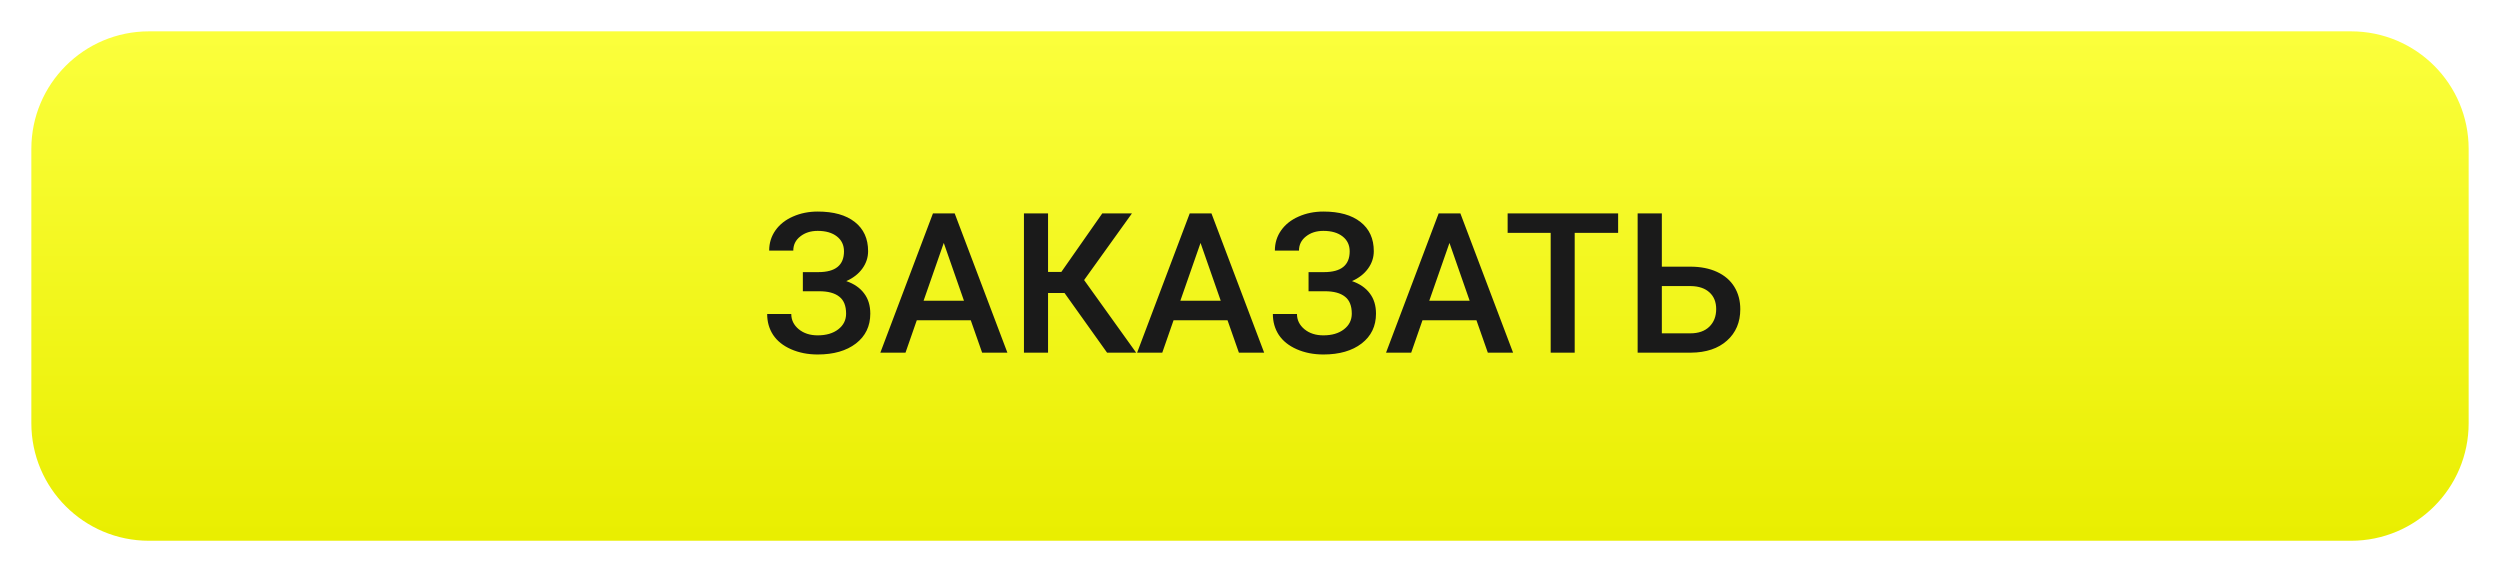
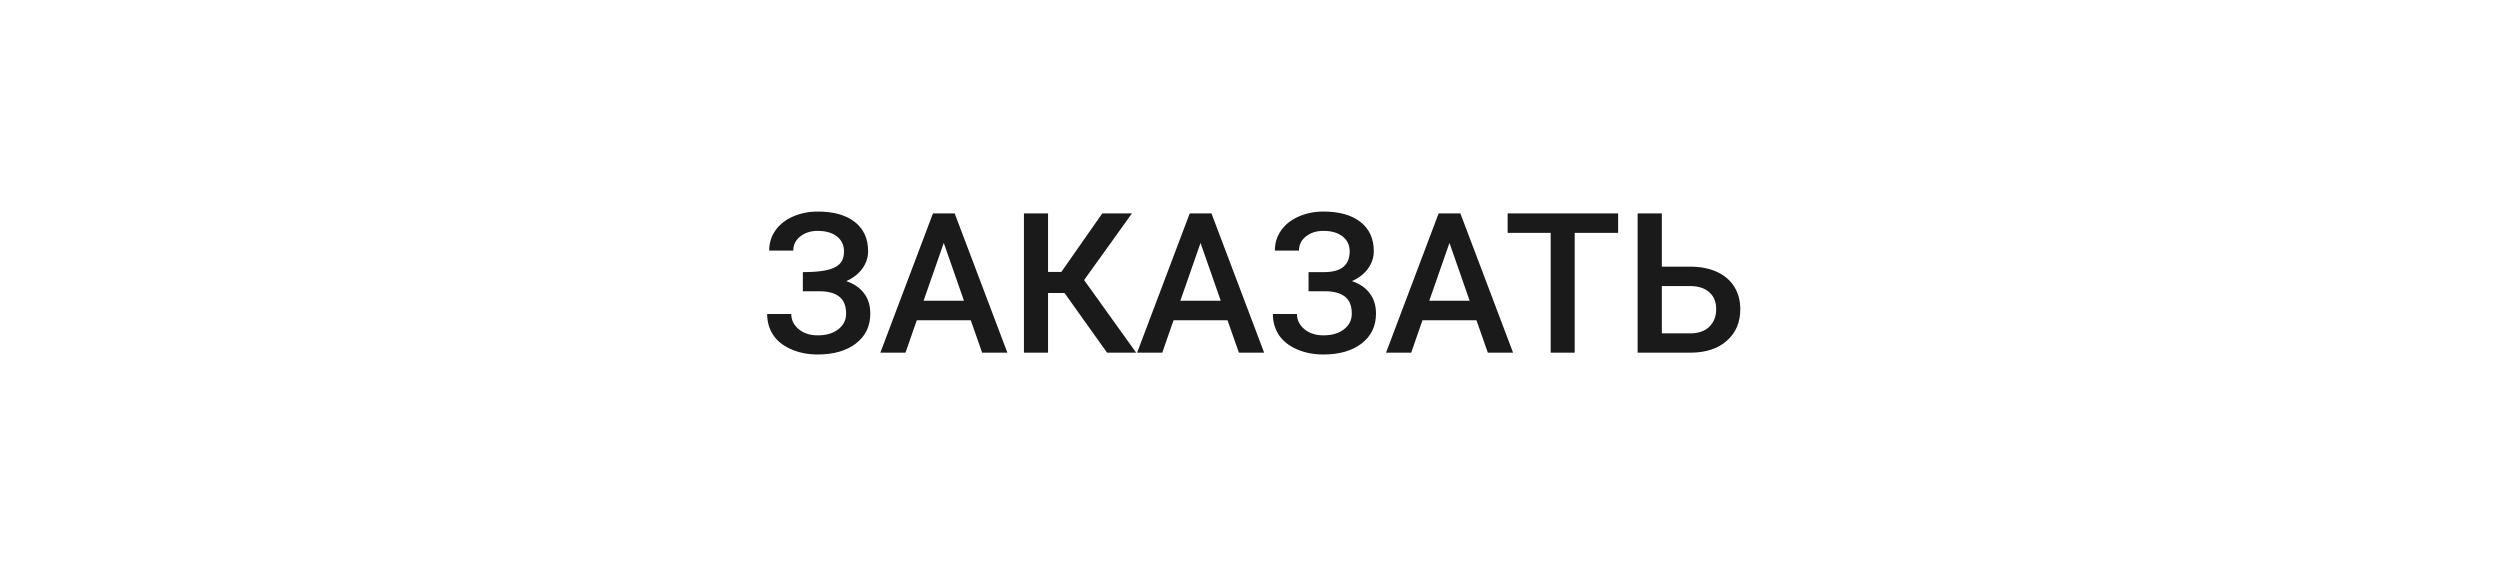
<svg xmlns="http://www.w3.org/2000/svg" width="319" height="73" viewBox="0 0 319 73" fill="none">
  <g filter="url(#filter0_d)">
-     <path d="M4 15C4 6.716 10.716 0 19 0H300C308.284 0 315 6.716 315 15V50C315 58.284 308.284 65 300 65H19C10.716 65 4 58.284 4 50V15Z" fill="url(#paint0_linear)" />
-     <path d="M107.693 28.073C107.693 27.275 107.392 26.64 106.79 26.169C106.188 25.697 105.37 25.46 104.336 25.46C103.449 25.46 102.709 25.697 102.115 26.169C101.521 26.632 101.224 27.235 101.224 27.975H98.147C98.147 27.007 98.416 26.144 98.953 25.387C99.49 24.63 100.235 24.044 101.187 23.629C102.139 23.206 103.189 22.995 104.336 22.995C106.371 22.995 107.95 23.438 109.073 24.325C110.204 25.212 110.77 26.453 110.77 28.048C110.77 28.854 110.525 29.595 110.037 30.27C109.549 30.945 108.865 31.479 107.986 31.869C108.979 32.211 109.736 32.732 110.257 33.432C110.786 34.123 111.05 34.986 111.05 36.02C111.05 37.615 110.44 38.884 109.219 39.828C107.999 40.764 106.371 41.232 104.336 41.232C103.083 41.232 101.948 41.008 100.931 40.56C99.921 40.113 99.161 39.503 98.648 38.73C98.143 37.956 97.891 37.069 97.891 36.068H100.967C100.967 36.833 101.285 37.48 101.919 38.009C102.554 38.53 103.36 38.791 104.336 38.791C105.427 38.791 106.302 38.534 106.961 38.022C107.628 37.509 107.962 36.842 107.962 36.02C107.962 35.019 107.669 34.294 107.083 33.847C106.505 33.391 105.655 33.163 104.532 33.163H102.444V30.722H104.422C106.603 30.722 107.693 29.839 107.693 28.073ZM123.868 36.862H116.983L115.542 41H112.332L119.046 23.227H121.817L128.543 41H125.32L123.868 36.862ZM117.85 34.372H123.001L120.425 26.998L117.85 34.372ZM135.831 33.383H133.731V41H130.655V23.227H133.731V30.697H135.428L140.652 23.227H144.437L138.333 31.735L144.974 41H141.263L135.831 33.383ZM156.631 36.862H149.747L148.306 41H145.096L151.81 23.227H154.581L161.307 41H158.084L156.631 36.862ZM150.613 34.372H155.765L153.189 26.998L150.613 34.372ZM172.22 28.073C172.22 27.275 171.919 26.64 171.316 26.169C170.714 25.697 169.896 25.46 168.863 25.46C167.976 25.46 167.235 25.697 166.641 26.169C166.047 26.632 165.75 27.235 165.75 27.975H162.674C162.674 27.007 162.942 26.144 163.479 25.387C164.017 24.63 164.761 24.044 165.713 23.629C166.666 23.206 167.715 22.995 168.863 22.995C170.897 22.995 172.476 23.438 173.599 24.325C174.73 25.212 175.296 26.453 175.296 28.048C175.296 28.854 175.052 29.595 174.563 30.27C174.075 30.945 173.392 31.479 172.513 31.869C173.506 32.211 174.262 32.732 174.783 33.432C175.312 34.123 175.577 34.986 175.577 36.02C175.577 37.615 174.966 38.884 173.746 39.828C172.525 40.764 170.897 41.232 168.863 41.232C167.61 41.232 166.474 41.008 165.457 40.56C164.448 40.113 163.687 39.503 163.174 38.73C162.67 37.956 162.417 37.069 162.417 36.068H165.494C165.494 36.833 165.811 37.48 166.446 38.009C167.081 38.53 167.886 38.791 168.863 38.791C169.953 38.791 170.828 38.534 171.487 38.022C172.155 37.509 172.488 36.842 172.488 36.02C172.488 35.019 172.195 34.294 171.609 33.847C171.032 33.391 170.181 33.163 169.058 33.163H166.971V30.722H168.948C171.129 30.722 172.22 29.839 172.22 28.073ZM188.394 36.862H181.509L180.069 41H176.858L183.572 23.227H186.343L193.069 41H189.847L188.394 36.862ZM182.376 34.372H187.527L184.952 26.998L182.376 34.372ZM206.473 25.717H200.931V41H197.867V25.717H192.374V23.227H206.473V25.717ZM212.051 30.026H215.689C216.991 30.026 218.126 30.25 219.095 30.697C220.063 31.145 220.8 31.78 221.304 32.602C221.809 33.423 222.061 34.376 222.061 35.458C222.061 37.118 221.495 38.453 220.364 39.462C219.241 40.471 217.707 40.984 215.762 41H208.963V23.227H212.051V30.026ZM212.051 32.504V38.534H215.677C216.718 38.534 217.528 38.253 218.106 37.692C218.692 37.122 218.985 36.37 218.985 35.434C218.985 34.538 218.7 33.83 218.13 33.31C217.561 32.789 216.771 32.52 215.762 32.504H212.051Z" fill="#1A1A1A" />
+     <path d="M107.693 28.073C107.693 27.275 107.392 26.64 106.79 26.169C106.188 25.697 105.37 25.46 104.336 25.46C103.449 25.46 102.709 25.697 102.115 26.169C101.521 26.632 101.224 27.235 101.224 27.975H98.147C98.147 27.007 98.416 26.144 98.953 25.387C99.49 24.63 100.235 24.044 101.187 23.629C102.139 23.206 103.189 22.995 104.336 22.995C106.371 22.995 107.95 23.438 109.073 24.325C110.204 25.212 110.77 26.453 110.77 28.048C110.77 28.854 110.525 29.595 110.037 30.27C109.549 30.945 108.865 31.479 107.986 31.869C108.979 32.211 109.736 32.732 110.257 33.432C110.786 34.123 111.05 34.986 111.05 36.02C111.05 37.615 110.44 38.884 109.219 39.828C107.999 40.764 106.371 41.232 104.336 41.232C103.083 41.232 101.948 41.008 100.931 40.56C99.921 40.113 99.161 39.503 98.648 38.73C98.143 37.956 97.891 37.069 97.891 36.068H100.967C100.967 36.833 101.285 37.48 101.919 38.009C102.554 38.53 103.36 38.791 104.336 38.791C105.427 38.791 106.302 38.534 106.961 38.022C107.628 37.509 107.962 36.842 107.962 36.02C107.962 35.019 107.669 34.294 107.083 33.847C106.505 33.391 105.655 33.163 104.532 33.163H102.444V30.722C106.603 30.722 107.693 29.839 107.693 28.073ZM123.868 36.862H116.983L115.542 41H112.332L119.046 23.227H121.817L128.543 41H125.32L123.868 36.862ZM117.85 34.372H123.001L120.425 26.998L117.85 34.372ZM135.831 33.383H133.731V41H130.655V23.227H133.731V30.697H135.428L140.652 23.227H144.437L138.333 31.735L144.974 41H141.263L135.831 33.383ZM156.631 36.862H149.747L148.306 41H145.096L151.81 23.227H154.581L161.307 41H158.084L156.631 36.862ZM150.613 34.372H155.765L153.189 26.998L150.613 34.372ZM172.22 28.073C172.22 27.275 171.919 26.64 171.316 26.169C170.714 25.697 169.896 25.46 168.863 25.46C167.976 25.46 167.235 25.697 166.641 26.169C166.047 26.632 165.75 27.235 165.75 27.975H162.674C162.674 27.007 162.942 26.144 163.479 25.387C164.017 24.63 164.761 24.044 165.713 23.629C166.666 23.206 167.715 22.995 168.863 22.995C170.897 22.995 172.476 23.438 173.599 24.325C174.73 25.212 175.296 26.453 175.296 28.048C175.296 28.854 175.052 29.595 174.563 30.27C174.075 30.945 173.392 31.479 172.513 31.869C173.506 32.211 174.262 32.732 174.783 33.432C175.312 34.123 175.577 34.986 175.577 36.02C175.577 37.615 174.966 38.884 173.746 39.828C172.525 40.764 170.897 41.232 168.863 41.232C167.61 41.232 166.474 41.008 165.457 40.56C164.448 40.113 163.687 39.503 163.174 38.73C162.67 37.956 162.417 37.069 162.417 36.068H165.494C165.494 36.833 165.811 37.48 166.446 38.009C167.081 38.53 167.886 38.791 168.863 38.791C169.953 38.791 170.828 38.534 171.487 38.022C172.155 37.509 172.488 36.842 172.488 36.02C172.488 35.019 172.195 34.294 171.609 33.847C171.032 33.391 170.181 33.163 169.058 33.163H166.971V30.722H168.948C171.129 30.722 172.22 29.839 172.22 28.073ZM188.394 36.862H181.509L180.069 41H176.858L183.572 23.227H186.343L193.069 41H189.847L188.394 36.862ZM182.376 34.372H187.527L184.952 26.998L182.376 34.372ZM206.473 25.717H200.931V41H197.867V25.717H192.374V23.227H206.473V25.717ZM212.051 30.026H215.689C216.991 30.026 218.126 30.25 219.095 30.697C220.063 31.145 220.8 31.78 221.304 32.602C221.809 33.423 222.061 34.376 222.061 35.458C222.061 37.118 221.495 38.453 220.364 39.462C219.241 40.471 217.707 40.984 215.762 41H208.963V23.227H212.051V30.026ZM212.051 32.504V38.534H215.677C216.718 38.534 217.528 38.253 218.106 37.692C218.692 37.122 218.985 36.37 218.985 35.434C218.985 34.538 218.7 33.83 218.13 33.31C217.561 32.789 216.771 32.52 215.762 32.504H212.051Z" fill="#1A1A1A" />
  </g>
  <defs>
    <filter id="filter0_d" x="0" y="0" width="319" height="73" filterUnits="userSpaceOnUse" color-interpolation-filters="sRGB">
      <feFlood flood-opacity="0" result="BackgroundImageFix" />
      <feColorMatrix in="SourceAlpha" type="matrix" values="0 0 0 0 0 0 0 0 0 0 0 0 0 0 0 0 0 0 127 0" />
      <feOffset dy="4" />
      <feGaussianBlur stdDeviation="2" />
      <feColorMatrix type="matrix" values="0 0 0 0 0.937 0 0 0 0 0.953 0 0 0 0 0.078 0 0 0 1 0" />
      <feBlend mode="normal" in2="BackgroundImageFix" result="effect1_dropShadow" />
      <feBlend mode="normal" in="SourceGraphic" in2="effect1_dropShadow" result="shape" />
    </filter>
    <linearGradient id="paint0_linear" x1="159.5" y1="0" x2="159.5" y2="65" gradientUnits="userSpaceOnUse">
      <stop stop-color="#FBFF3C" />
      <stop offset="1" stop-color="#E9EE00" />
    </linearGradient>
  </defs>
</svg>